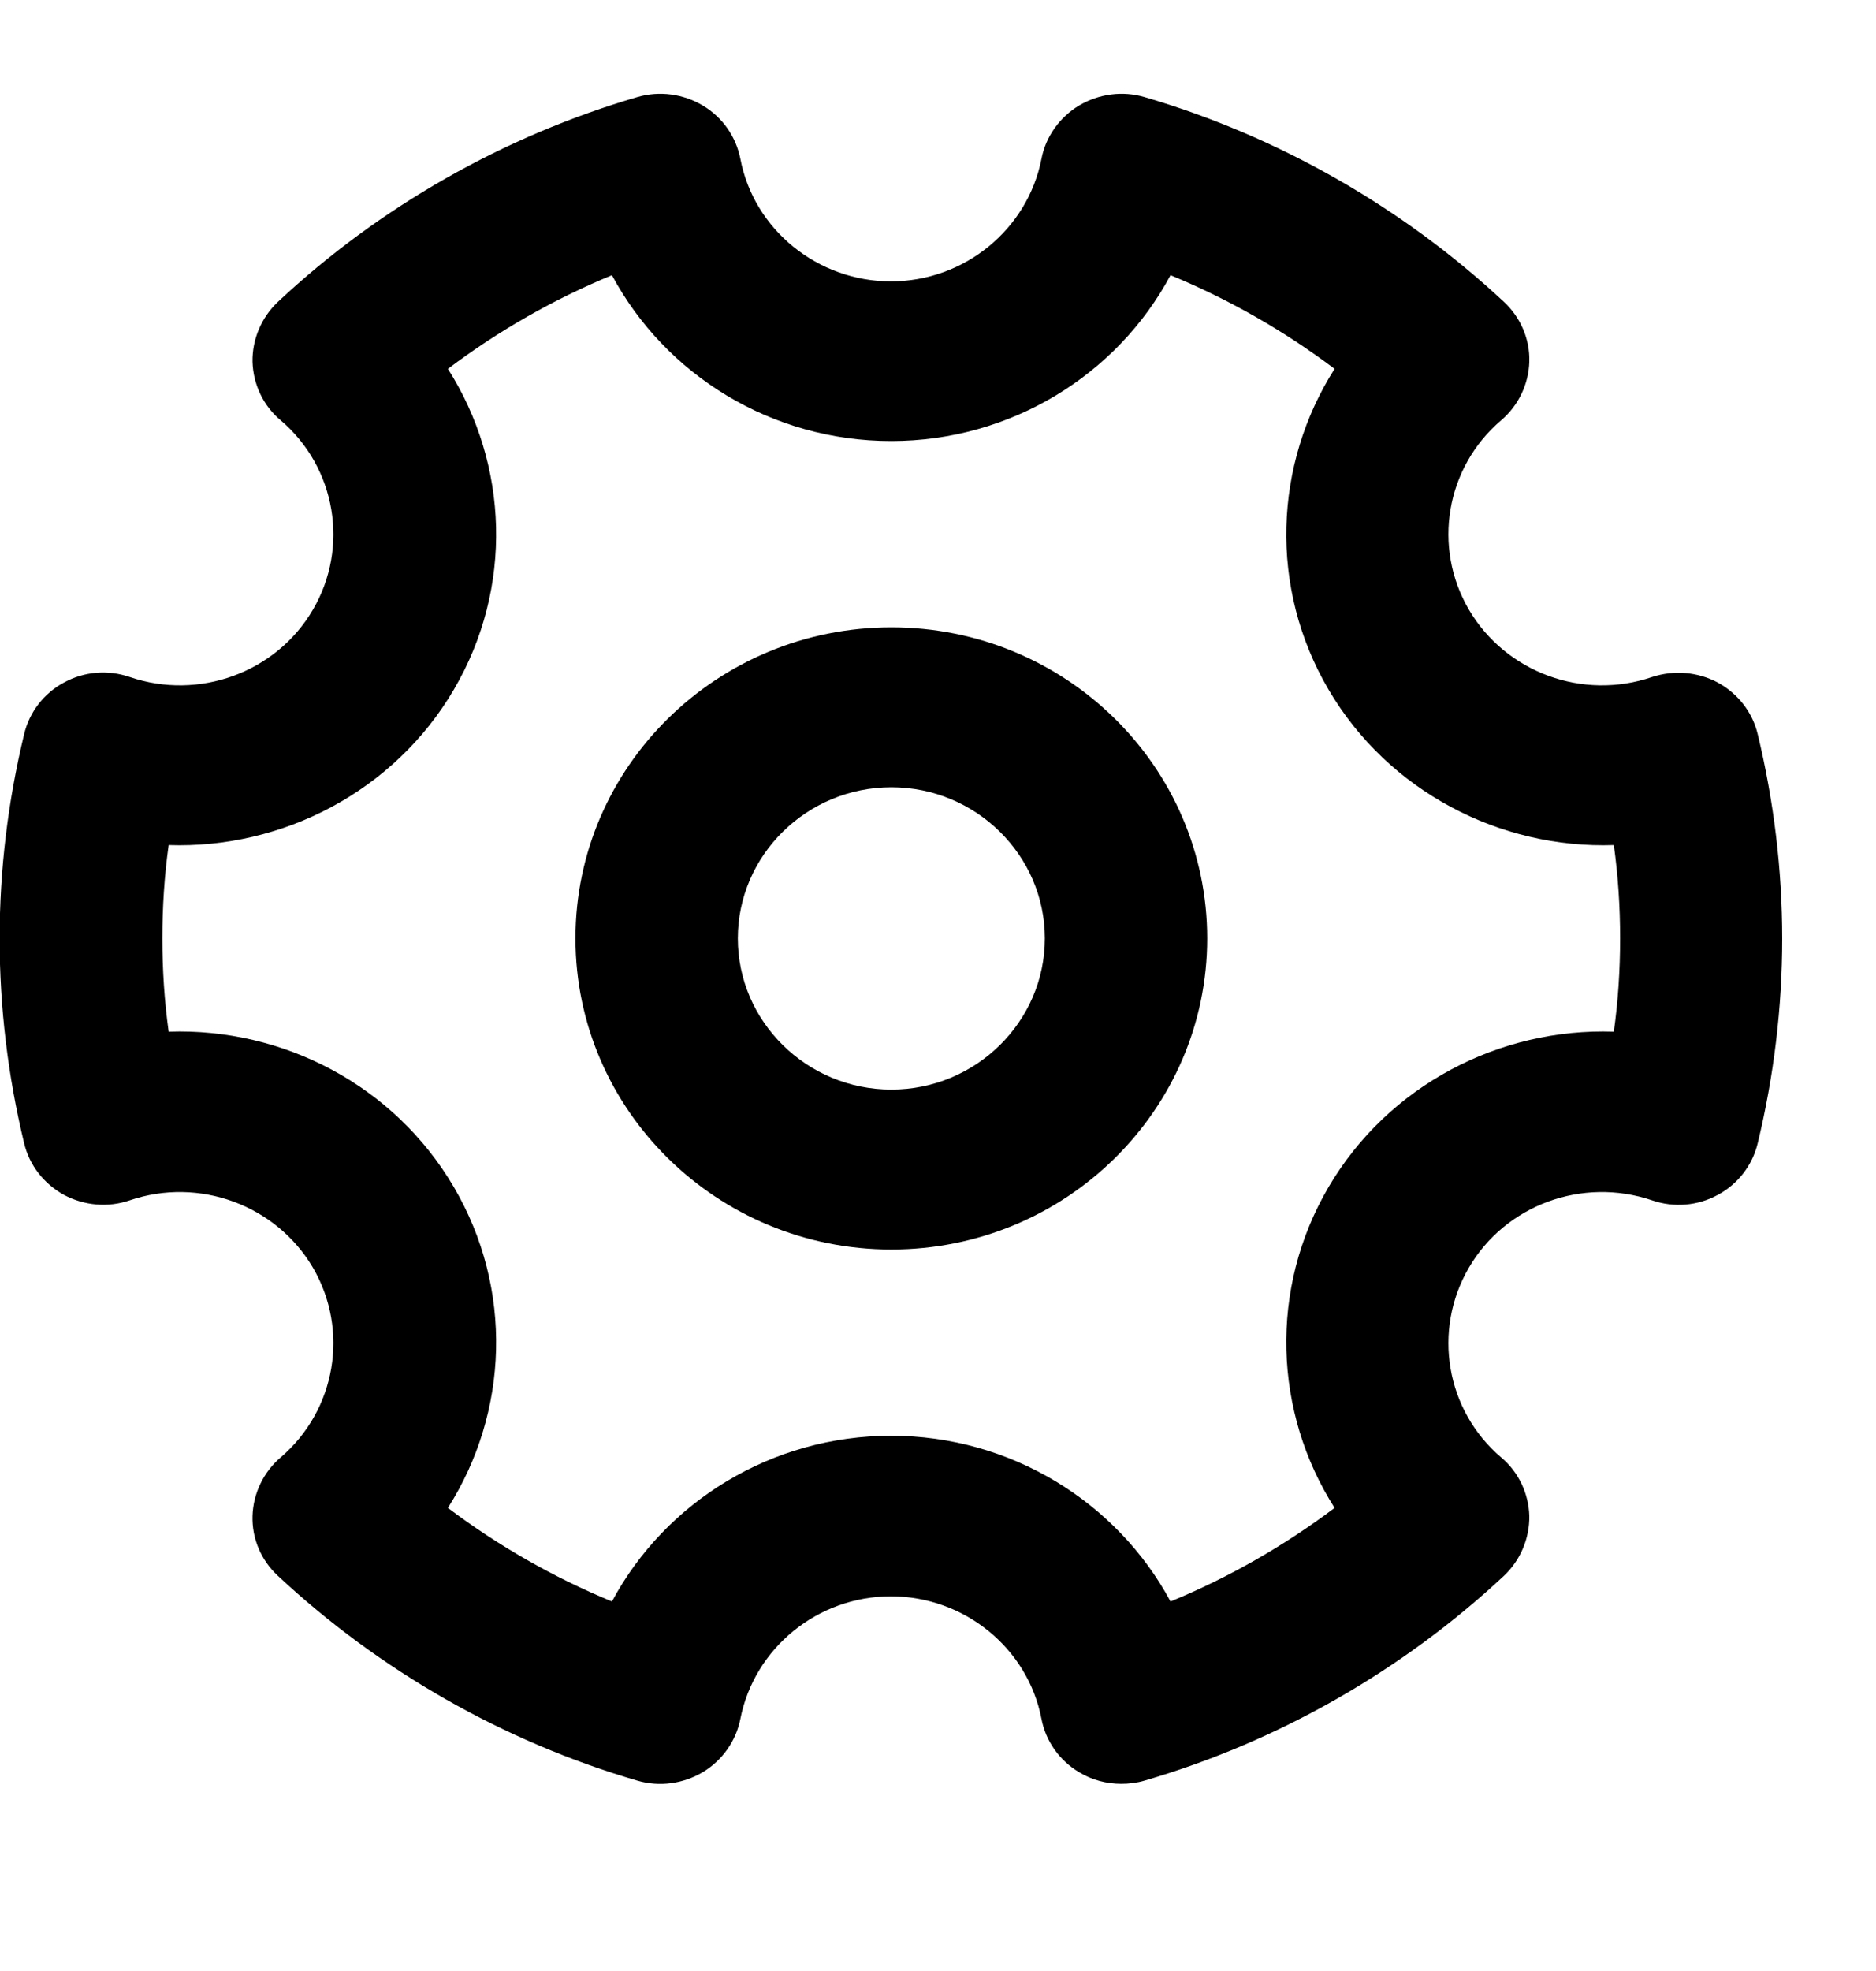
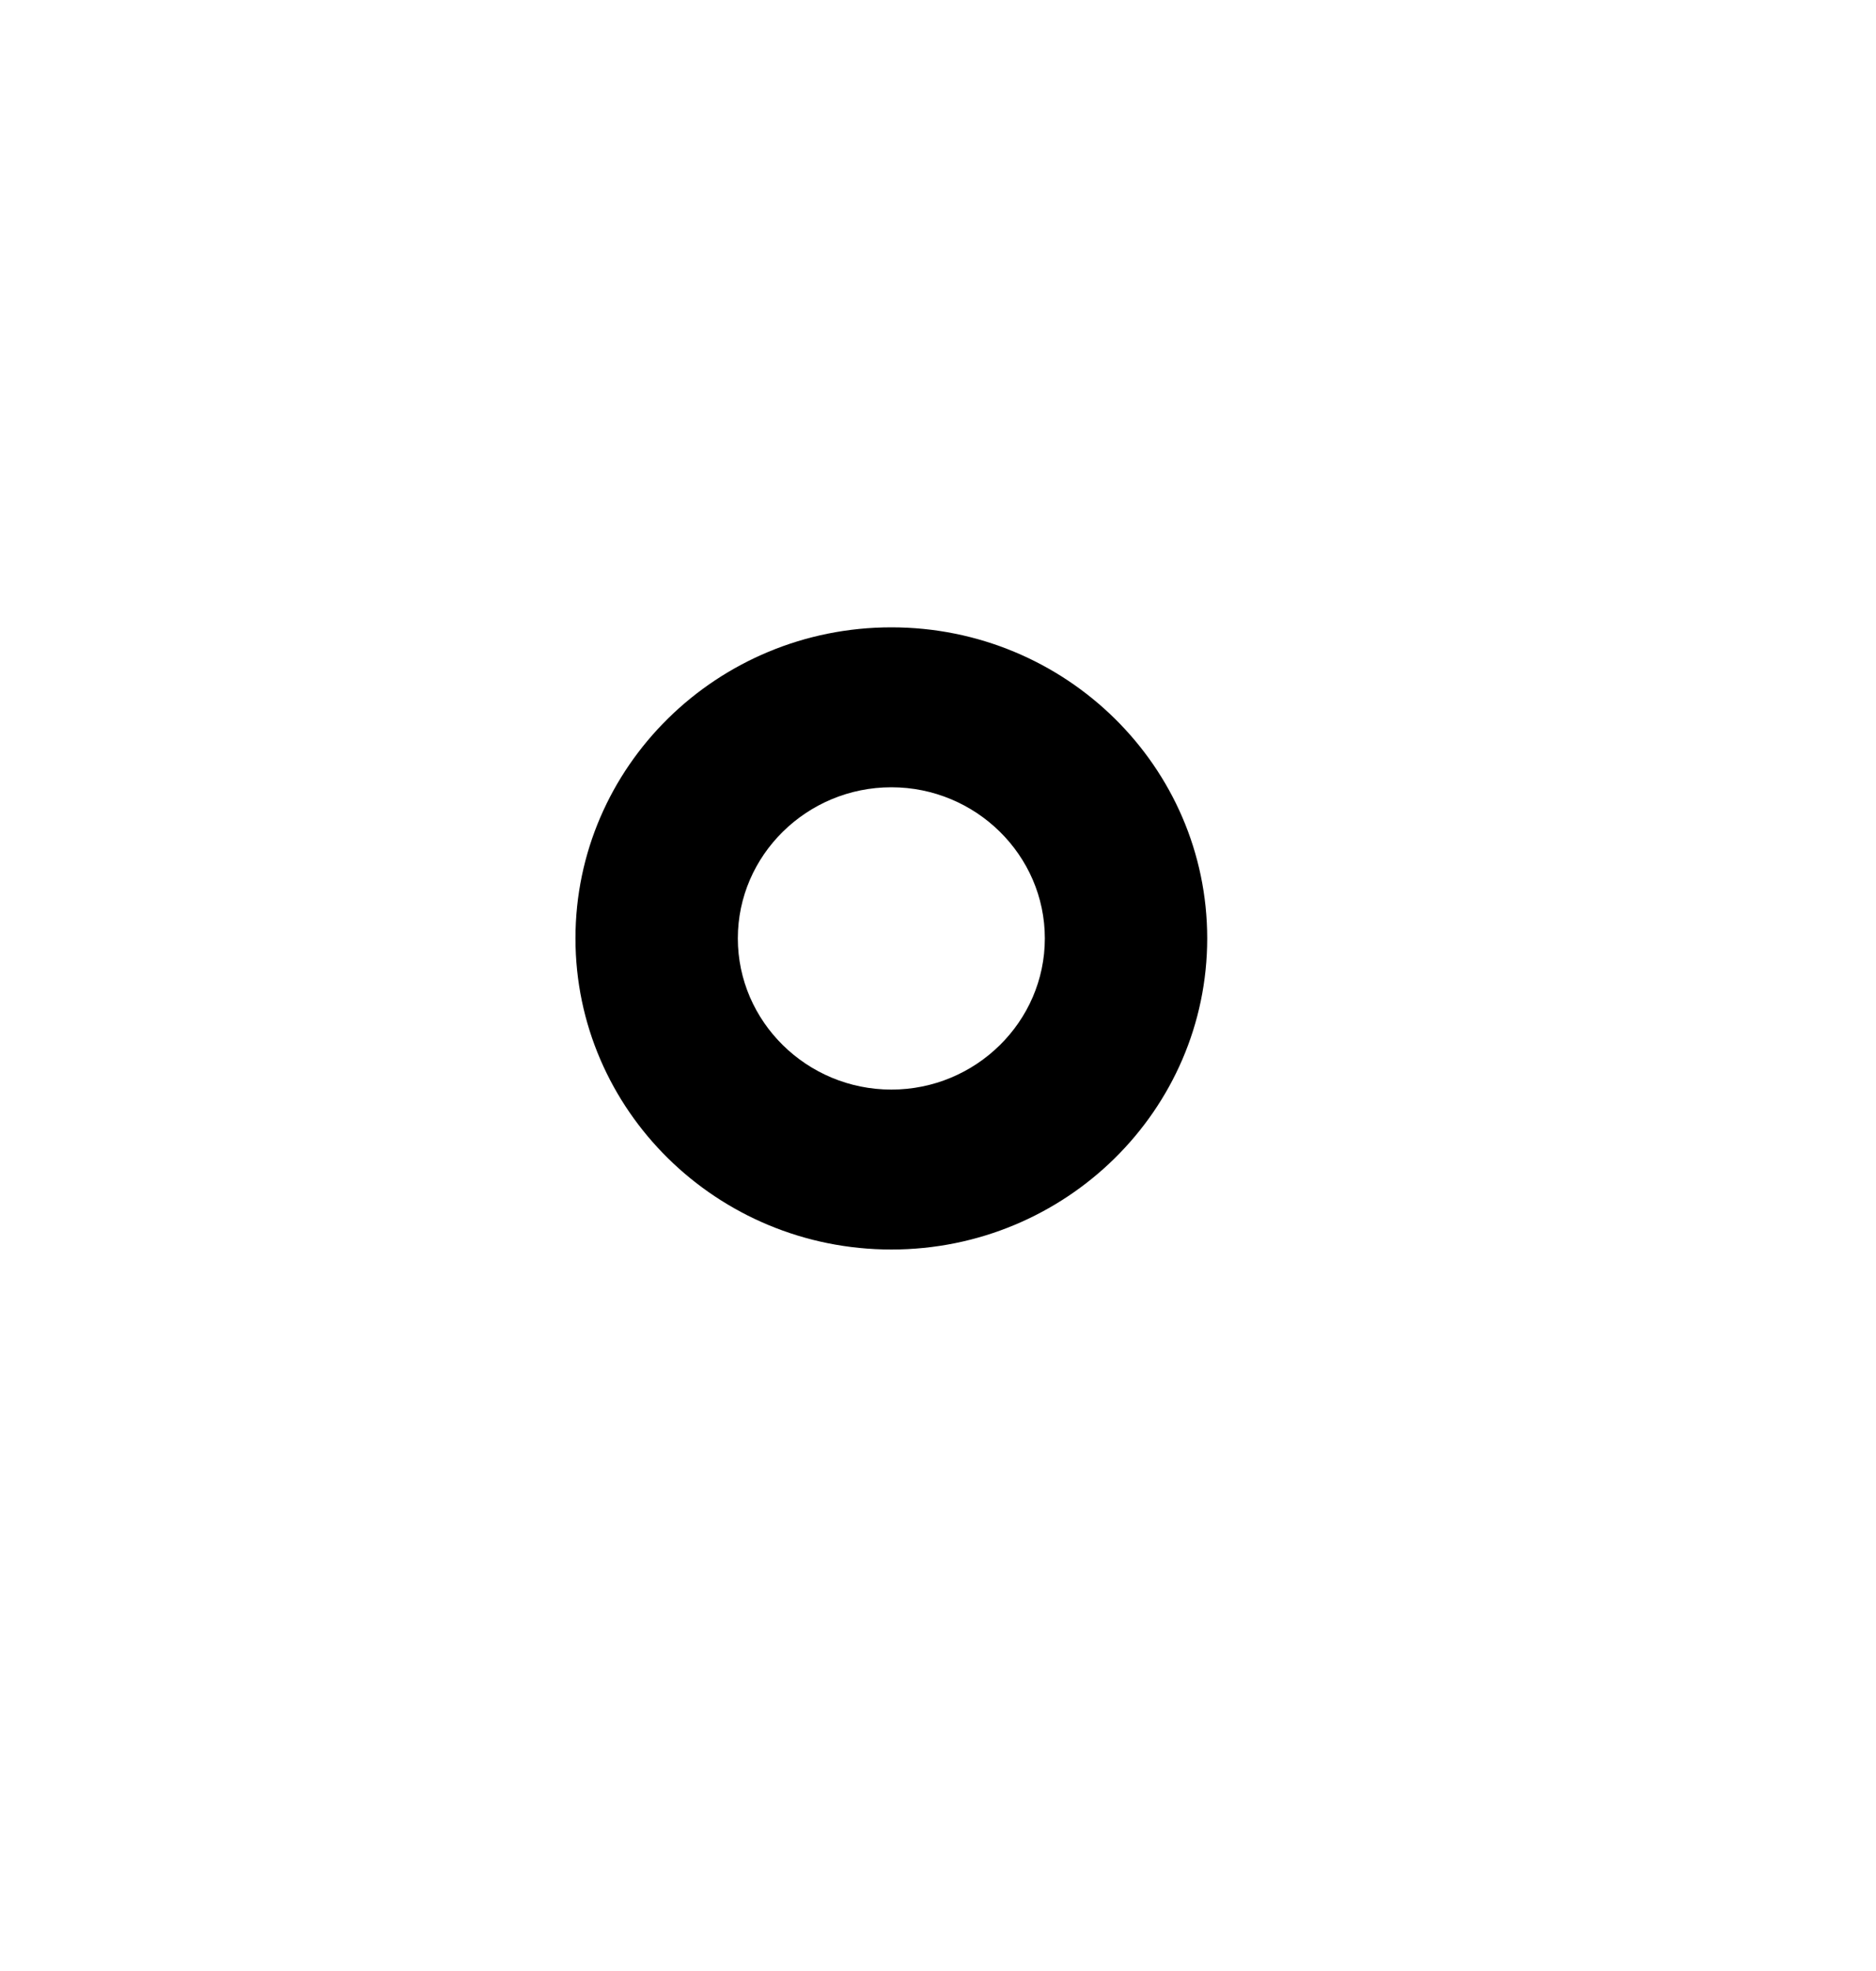
<svg xmlns="http://www.w3.org/2000/svg" width="20" height="21" viewBox="0 0 20 21" fill="none">
  <g clip-path="url(#clip0_4784_318597)">
    <path d="M9.503 6.684C7.644 6.684 6.135 8.169 6.135 9.998C6.135 11.827 7.644 13.313 9.503 13.313C11.361 13.313 12.87 11.827 12.87 9.998C12.87 8.169 11.361 6.684 9.503 6.684ZM9.503 11.609C8.602 11.609 7.866 10.885 7.866 9.998C7.866 9.112 8.602 8.388 9.503 8.388C10.403 8.388 11.139 9.112 11.139 9.998C11.139 10.885 10.403 11.609 9.503 11.609Z" fill="black" />
-     <path d="M18.313 7.272C18.099 7.158 17.845 7.137 17.613 7.213C16.874 7.466 16.054 7.165 15.66 6.496C15.269 5.828 15.414 4.979 16.005 4.477C16.188 4.321 16.297 4.092 16.304 3.854C16.311 3.615 16.212 3.382 16.033 3.216C14.949 2.205 13.622 1.45 12.201 1.034C11.965 0.965 11.715 1 11.504 1.124C11.296 1.249 11.148 1.457 11.103 1.692C10.955 2.447 10.279 2.998 9.498 2.998C8.717 2.998 8.037 2.447 7.893 1.692C7.847 1.457 7.703 1.249 7.492 1.124C7.284 1 7.031 0.965 6.795 1.034C5.373 1.45 4.047 2.201 2.963 3.216C2.787 3.382 2.688 3.615 2.692 3.854C2.699 4.092 2.804 4.321 2.991 4.477C3.582 4.979 3.726 5.831 3.336 6.496C2.945 7.165 2.122 7.466 1.383 7.213C1.15 7.133 0.897 7.154 0.682 7.272C0.468 7.386 0.313 7.587 0.257 7.823C0.084 8.54 -0.004 9.27 -0.004 10.001C-0.004 10.732 0.084 11.463 0.257 12.18C0.313 12.415 0.468 12.613 0.682 12.731C0.897 12.845 1.15 12.869 1.383 12.789C2.122 12.537 2.942 12.838 3.336 13.506C3.726 14.175 3.582 15.023 2.991 15.529C2.808 15.685 2.699 15.914 2.692 16.152C2.685 16.392 2.783 16.624 2.963 16.79C4.047 17.801 5.37 18.556 6.795 18.972C7.031 19.041 7.281 19.006 7.492 18.882C7.7 18.757 7.847 18.549 7.893 18.314C8.041 17.559 8.717 17.008 9.498 17.008C10.279 17.008 10.958 17.559 11.103 18.314C11.148 18.549 11.293 18.757 11.504 18.882C11.641 18.965 11.796 19.006 11.954 19.006C12.035 19.006 12.12 18.996 12.201 18.972C13.626 18.556 14.949 17.801 16.033 16.79C16.209 16.624 16.307 16.392 16.304 16.152C16.297 15.914 16.191 15.685 16.005 15.529C15.414 15.027 15.269 14.175 15.66 13.506C16.05 12.838 16.87 12.537 17.613 12.789C17.845 12.869 18.099 12.848 18.313 12.731C18.528 12.616 18.683 12.415 18.739 12.18C18.912 11.463 19 10.732 19 10.001C19 9.27 18.912 8.54 18.739 7.823C18.683 7.587 18.528 7.39 18.313 7.272ZM17.205 10.992C15.987 10.95 14.801 11.563 14.164 12.647C13.527 13.732 13.58 15.048 14.228 16.066C13.689 16.471 13.101 16.807 12.479 17.063C11.909 16.004 10.775 15.297 9.501 15.297C8.227 15.297 7.094 16 6.524 17.063C5.901 16.807 5.314 16.471 4.775 16.066C5.423 15.048 5.475 13.732 4.838 12.647C4.202 11.563 3.019 10.95 1.798 10.992C1.752 10.659 1.731 10.33 1.731 9.998C1.731 9.665 1.752 9.333 1.798 9.004C3.012 9.045 4.202 8.432 4.838 7.348C5.475 6.264 5.423 4.948 4.775 3.93C5.314 3.524 5.901 3.189 6.524 2.932C7.094 3.996 8.227 4.699 9.501 4.699C10.775 4.699 11.909 3.996 12.479 2.932C13.101 3.189 13.689 3.524 14.228 3.93C13.58 4.948 13.527 6.264 14.164 7.348C14.801 8.432 15.991 9.045 17.205 9.004C17.251 9.336 17.272 9.665 17.272 9.998C17.272 10.33 17.251 10.663 17.205 10.992Z" fill="black" />
  </g>
  <defs>
    <clipPath id="clip0_4784_318597">
      <rect width="20" height="20" fill="white" transform="translate(0 0.5)" />
    </clipPath>
  </defs>
</svg>